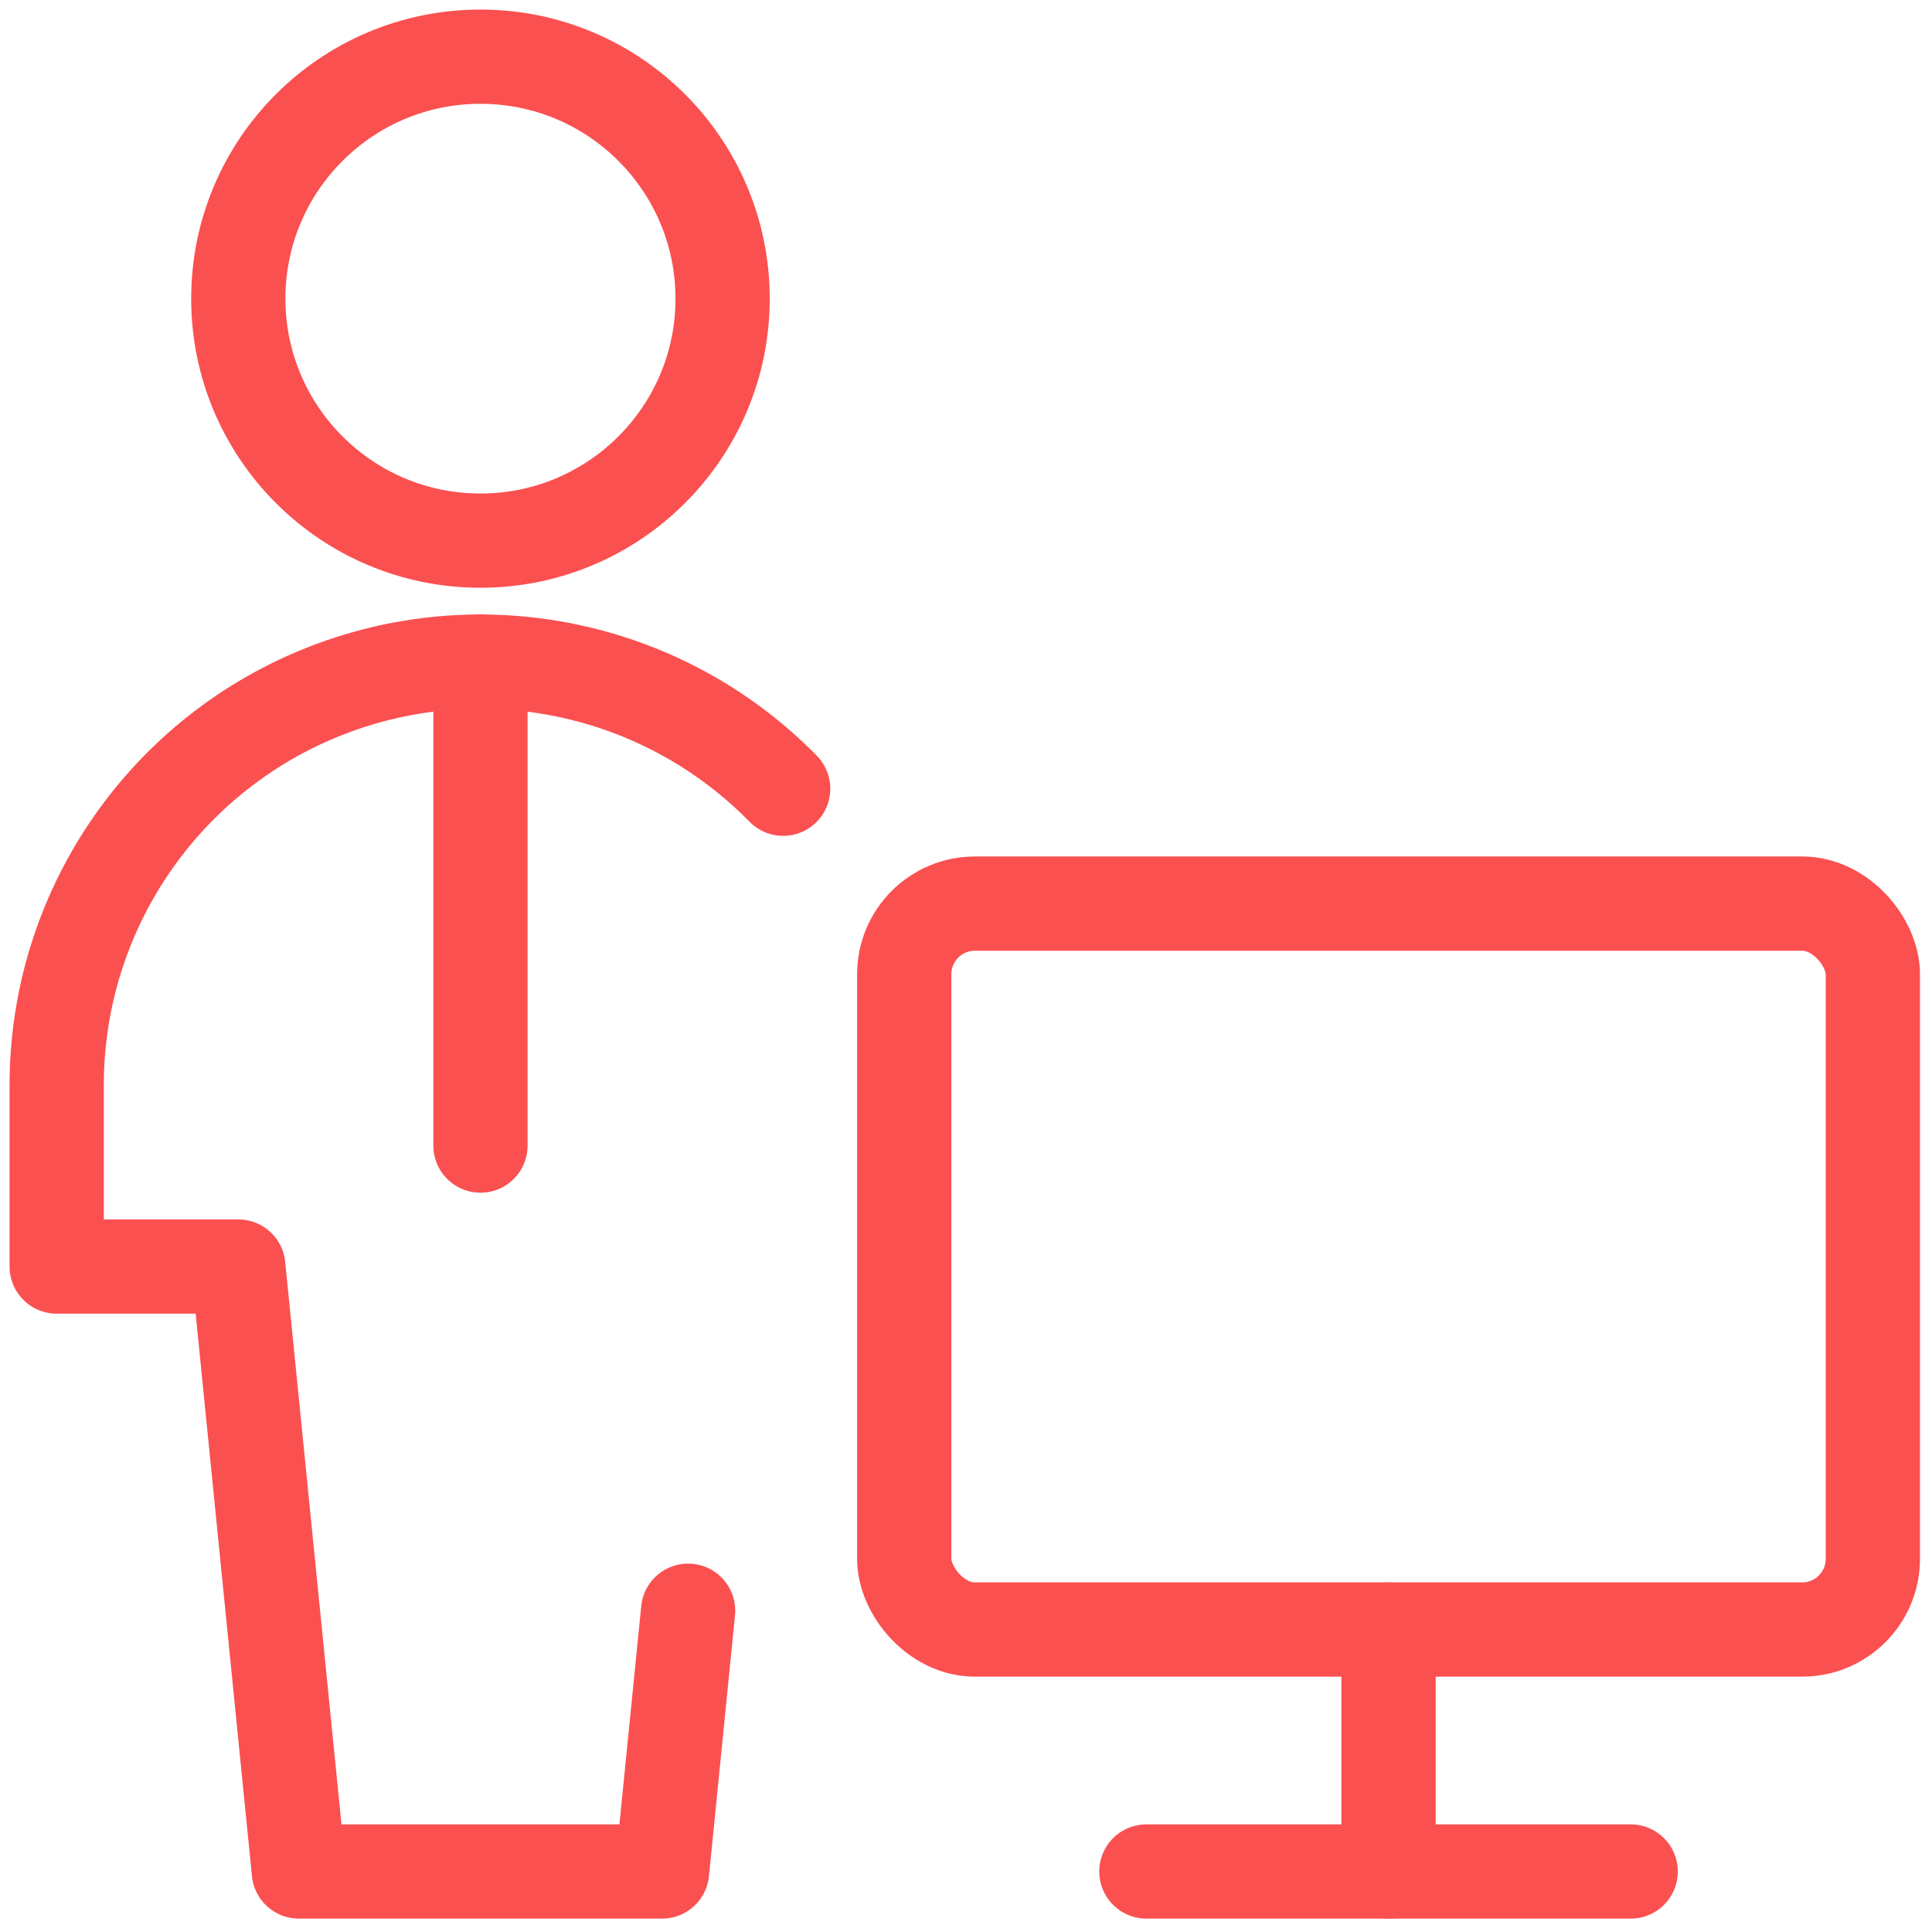
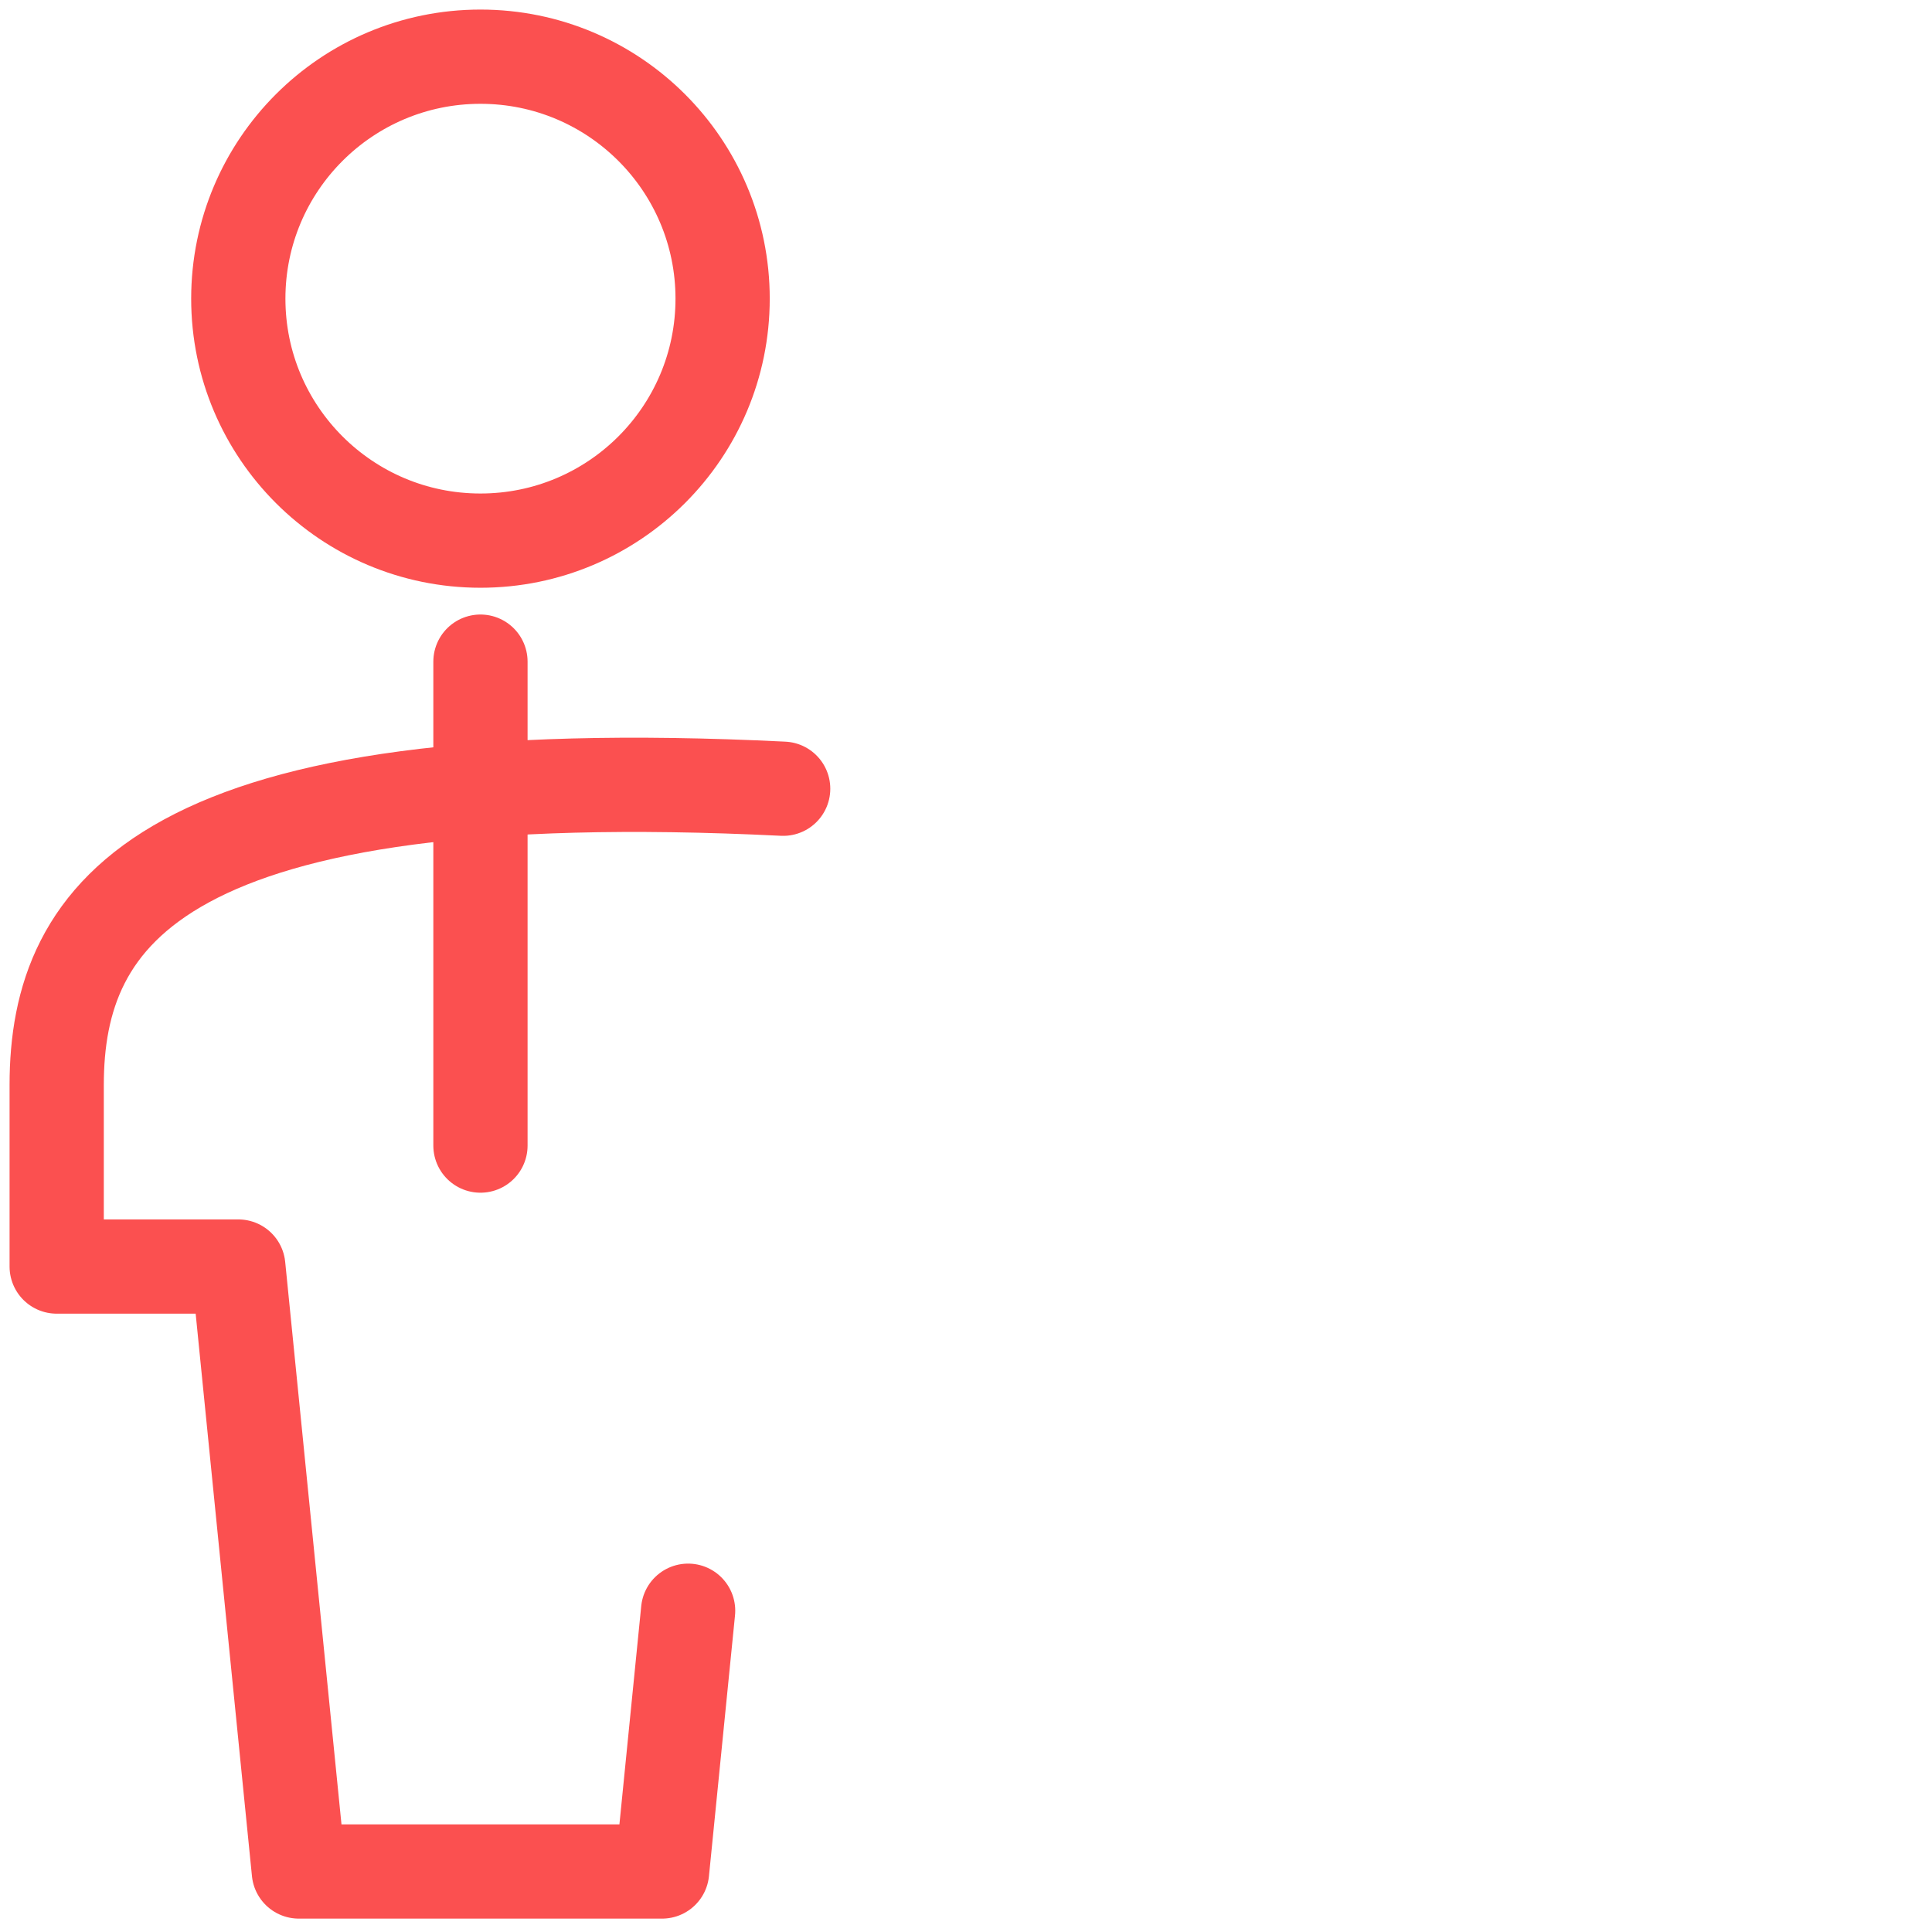
<svg xmlns="http://www.w3.org/2000/svg" width="41px" height="41px" viewBox="0 0 41 41" version="1.1">
  <title>single-man-actions-monitor</title>
  <desc>Created with Sketch.</desc>
  <g id="Pages" stroke="none" stroke-width="1" fill="none" fill-rule="evenodd" stroke-linecap="round" stroke-linejoin="round">
    <g id="Zaloguj" transform="translate(-1074, -182)" stroke="#FB5050" stroke-width="2">
      <g id="single-man-actions-monitor" transform="translate(1075, 183)">
-         <rect id="Rectangle" x="18.189" y="18.176" width="20.556" height="15.405" rx="1.5" />
-         <path d="M23.328,38.716 L33.606,38.716" id="Path" />
-         <path d="M28.467,38.716 L28.467,33.581" id="Path" />
        <ellipse id="Oval" cx="9.196" cy="5.338" rx="5.139" ry="5.135" />
-         <path d="M15.62,15.738 C13.062,13.13 9.18,12.327 5.797,13.707 C2.414,15.087 0.203,18.376 0.203,22.027 L0.203,25.878 L4.057,25.878 L5.342,38.716 L13.05,38.716 L13.603,33.182" id="Path" />
+         <path d="M15.62,15.738 C2.414,15.087 0.203,18.376 0.203,22.027 L0.203,25.878 L4.057,25.878 L5.342,38.716 L13.05,38.716 L13.603,33.182" id="Path" />
        <path d="M9.196,13.041 L9.196,23.311" id="Path" />
      </g>
    </g>
  </g>
</svg>